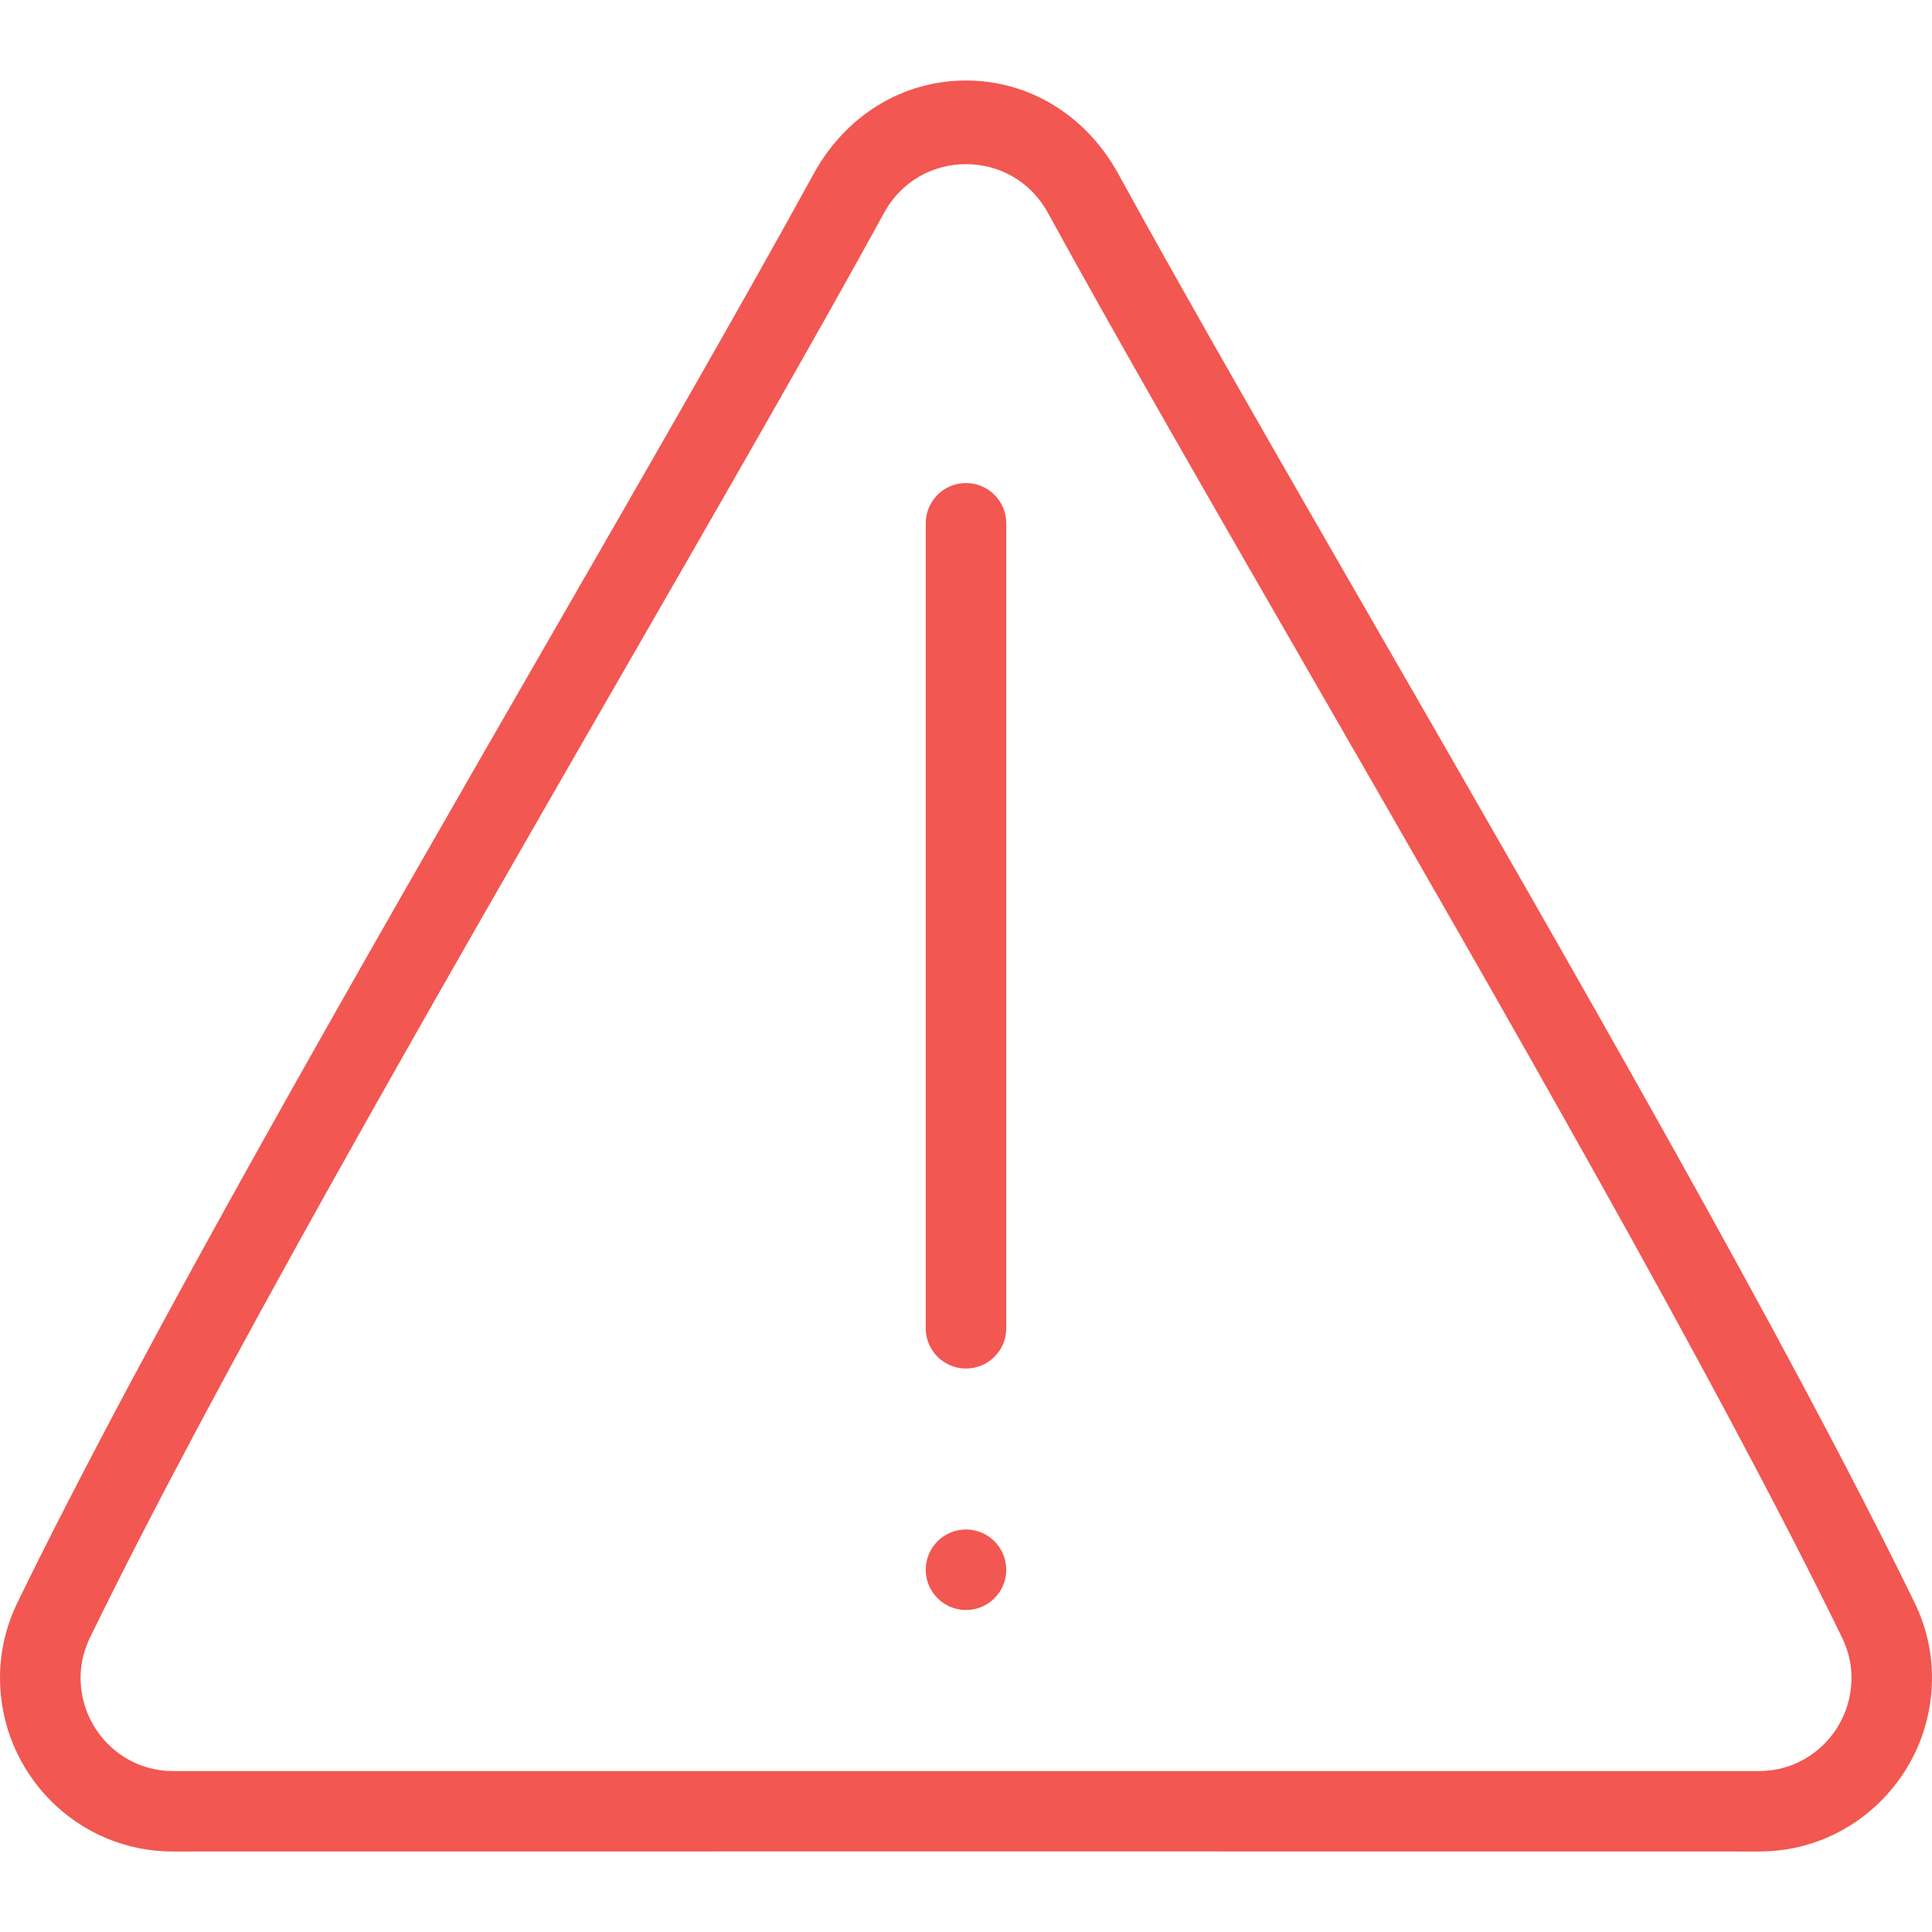
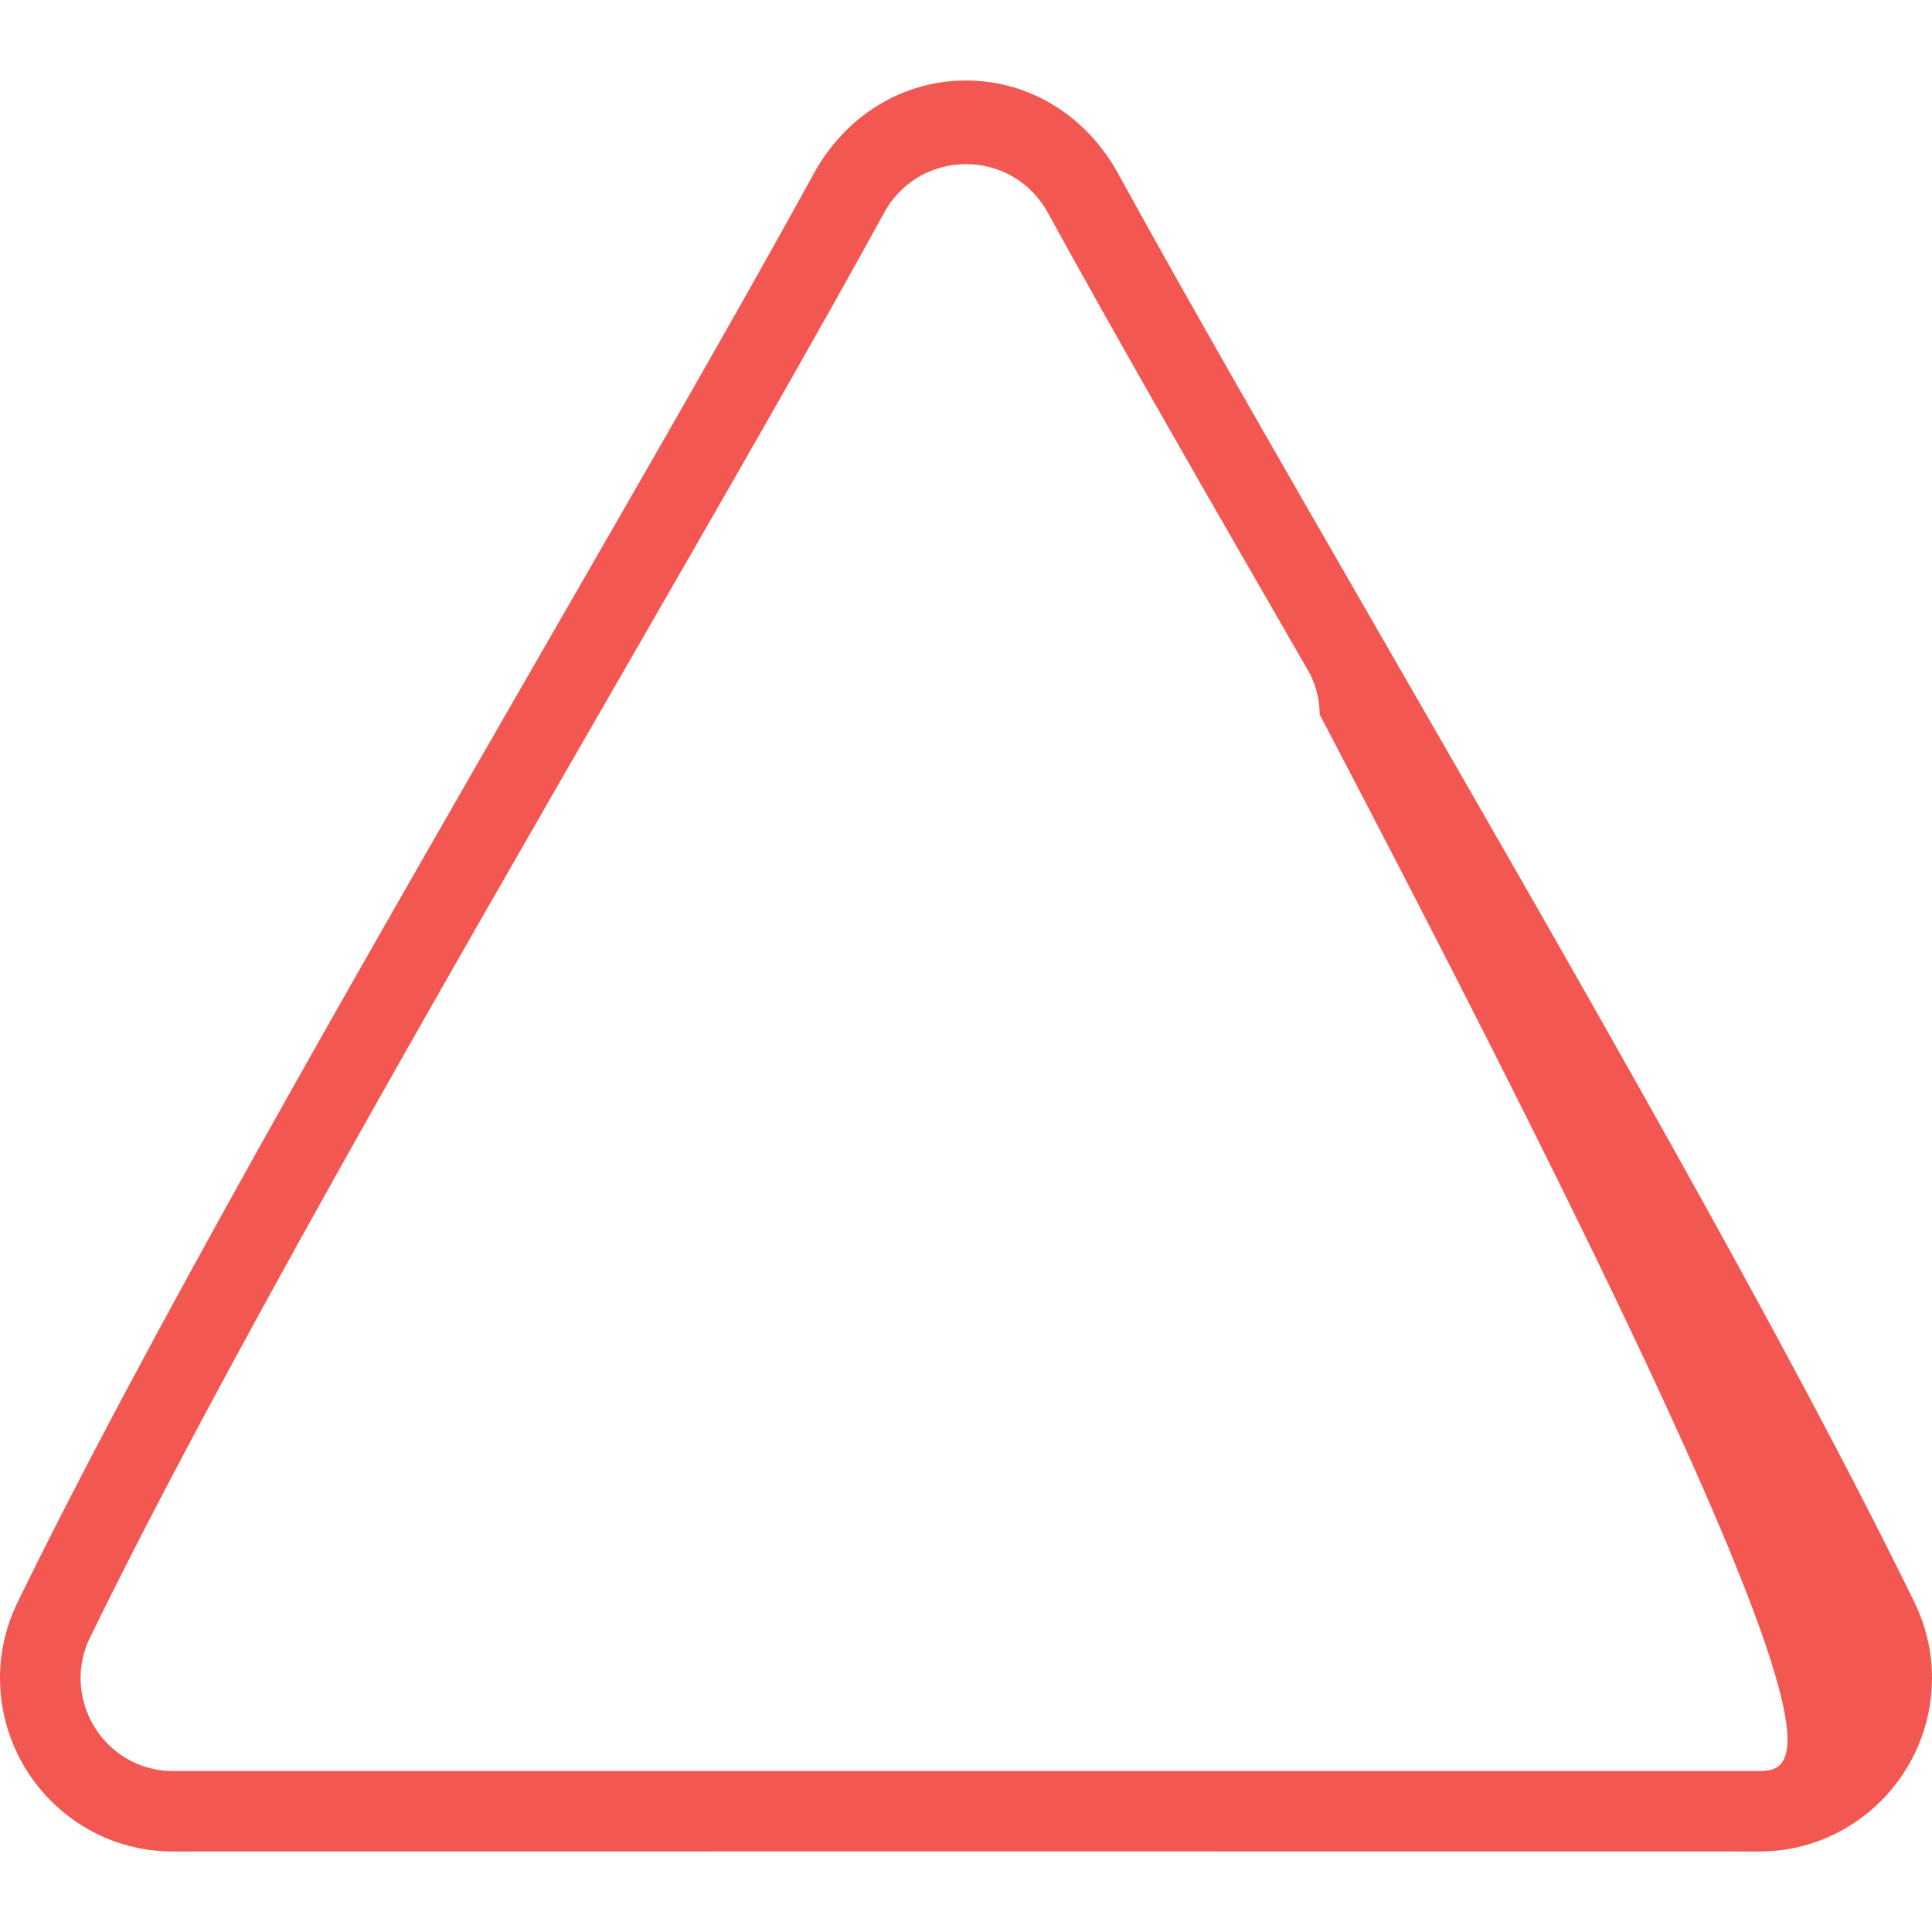
<svg xmlns="http://www.w3.org/2000/svg" version="1.1" width="512" height="512" x="0" y="0" viewBox="0 0 512 512" style="enable-background:new 0 0 512 512" xml:space="preserve" class="">
  <g>
    <g>
      <g>
        <g>
-           <path d="M507.333,424.604c0,0,0,0-0.01-0.01C473.238,354.677,416.1,255.51,365.692,168.021     c-26.376-45.792-51.294-89.031-69.305-121.896c-8.5-15.521-23.605-24.792-40.398-24.792s-31.897,9.271-40.397,24.792     c-18.022,32.885-42.95,76.167-69.357,121.99C95.858,255.583,38.741,354.708,4.667,424.604C1.573,430.969,0,437.708,0,444.615     c0,25.396,20.511,46.052,45.731,46.052L256,490.646l210.269,0.021c25.22,0,45.731-20.656,45.731-46.052     C512,437.708,510.427,430.969,507.333,424.604z M466.271,469.344H45.75c-13.448,0-24.396-11.104-24.396-24.729     c0-3.646,0.844-7.24,2.51-10.667c33.75-69.229,90.667-168.021,140.875-255.177c26.458-45.927,51.448-89.313,69.573-122.396     c9.396-17.167,33.979-17.167,43.375,0c18.115,33.063,43.083,76.406,69.521,122.292c50.24,87.188,107.177,186.021,140.938,255.271     c1.677,3.438,2.521,7.031,2.521,10.677C490.667,458.24,479.719,469.344,466.271,469.344z" fill="#f25751" data-original="#000000" style="" class="" />
-           <path d="M256,128.01c-5.896,0-10.667,4.771-10.667,10.667V352.01c0,5.896,4.771,10.667,10.667,10.667s10.667-4.771,10.667-10.667     V138.677C266.667,132.781,261.896,128.01,256,128.01z" fill="#f25751" data-original="#000000" style="" class="" />
-           <circle cx="256" cy="416" r="10.667" fill="#f25751" data-original="#000000" style="" class="" />
+           <path d="M507.333,424.604c0,0,0,0-0.01-0.01C473.238,354.677,416.1,255.51,365.692,168.021     c-26.376-45.792-51.294-89.031-69.305-121.896c-8.5-15.521-23.605-24.792-40.398-24.792s-31.897,9.271-40.397,24.792     c-18.022,32.885-42.95,76.167-69.357,121.99C95.858,255.583,38.741,354.708,4.667,424.604C1.573,430.969,0,437.708,0,444.615     c0,25.396,20.511,46.052,45.731,46.052L256,490.646l210.269,0.021c25.22,0,45.731-20.656,45.731-46.052     C512,437.708,510.427,430.969,507.333,424.604z M466.271,469.344H45.75c-13.448,0-24.396-11.104-24.396-24.729     c0-3.646,0.844-7.24,2.51-10.667c33.75-69.229,90.667-168.021,140.875-255.177c26.458-45.927,51.448-89.313,69.573-122.396     c9.396-17.167,33.979-17.167,43.375,0c18.115,33.063,43.083,76.406,69.521,122.292c1.677,3.438,2.521,7.031,2.521,10.677C490.667,458.24,479.719,469.344,466.271,469.344z" fill="#f25751" data-original="#000000" style="" class="" />
        </g>
      </g>
    </g>
    <g>
</g>
    <g>
</g>
    <g>
</g>
    <g>
</g>
    <g>
</g>
    <g>
</g>
    <g>
</g>
    <g>
</g>
    <g>
</g>
    <g>
</g>
    <g>
</g>
    <g>
</g>
    <g>
</g>
    <g>
</g>
    <g>
</g>
  </g>
</svg>